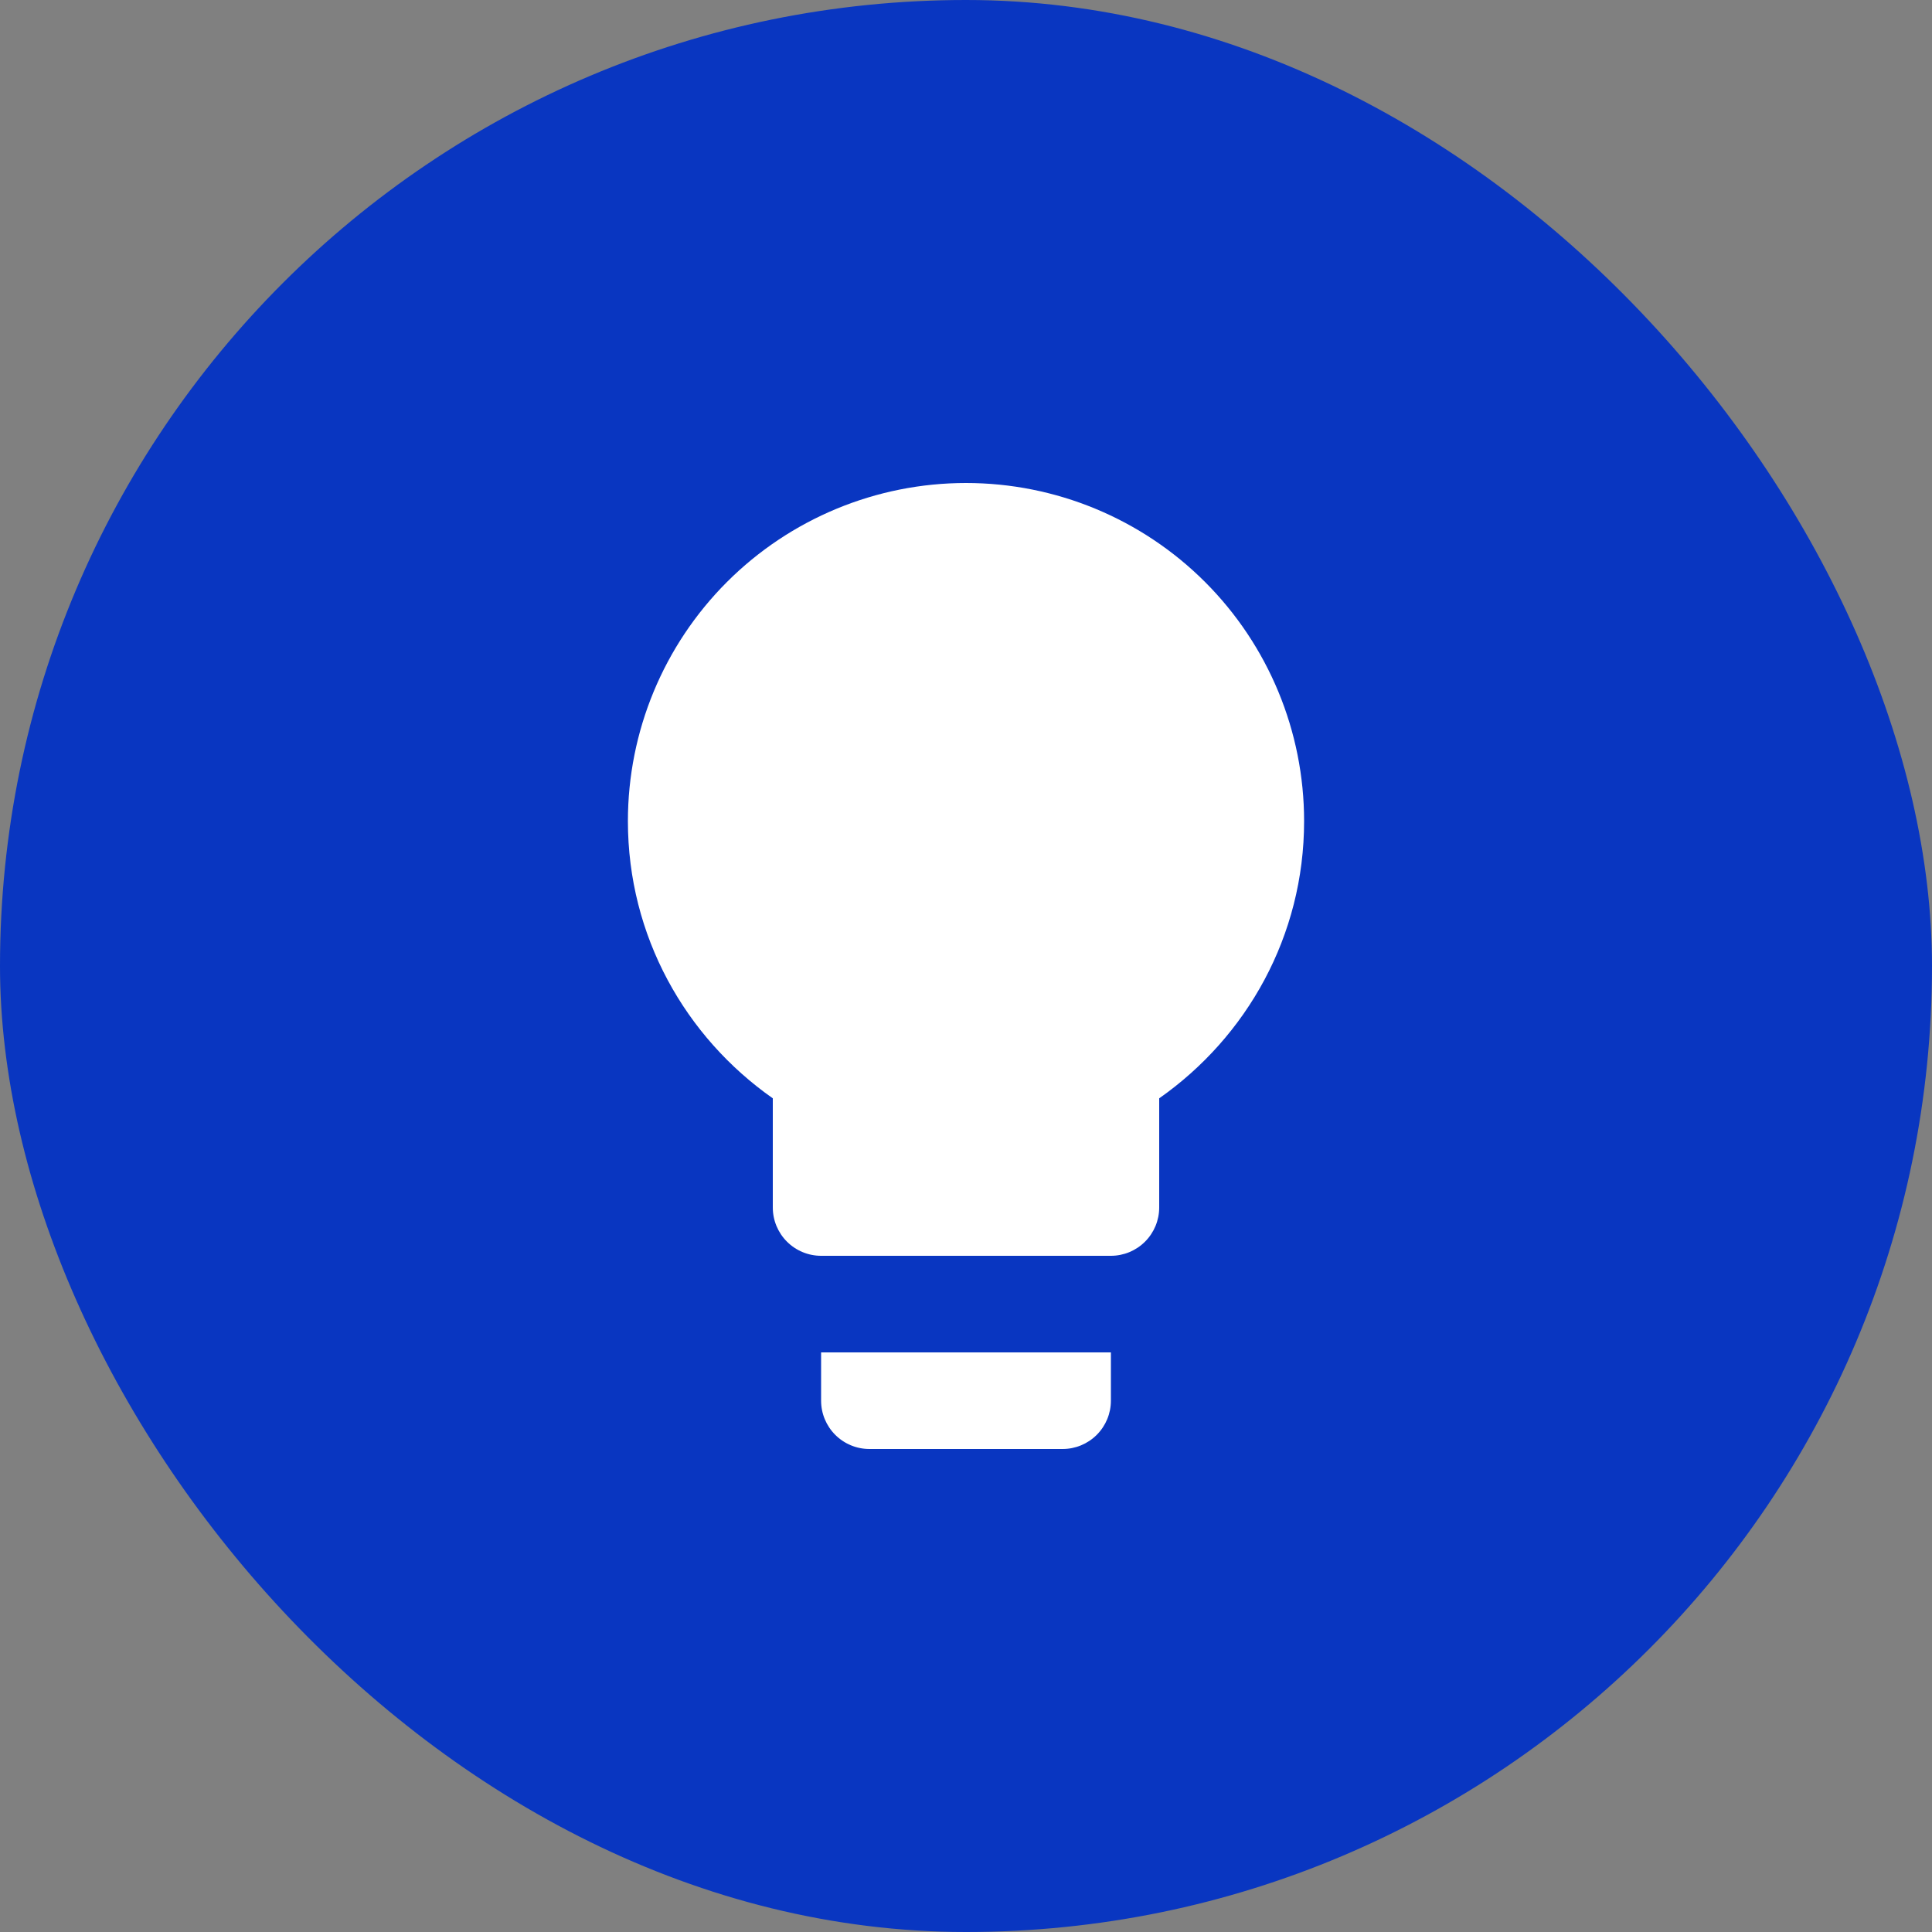
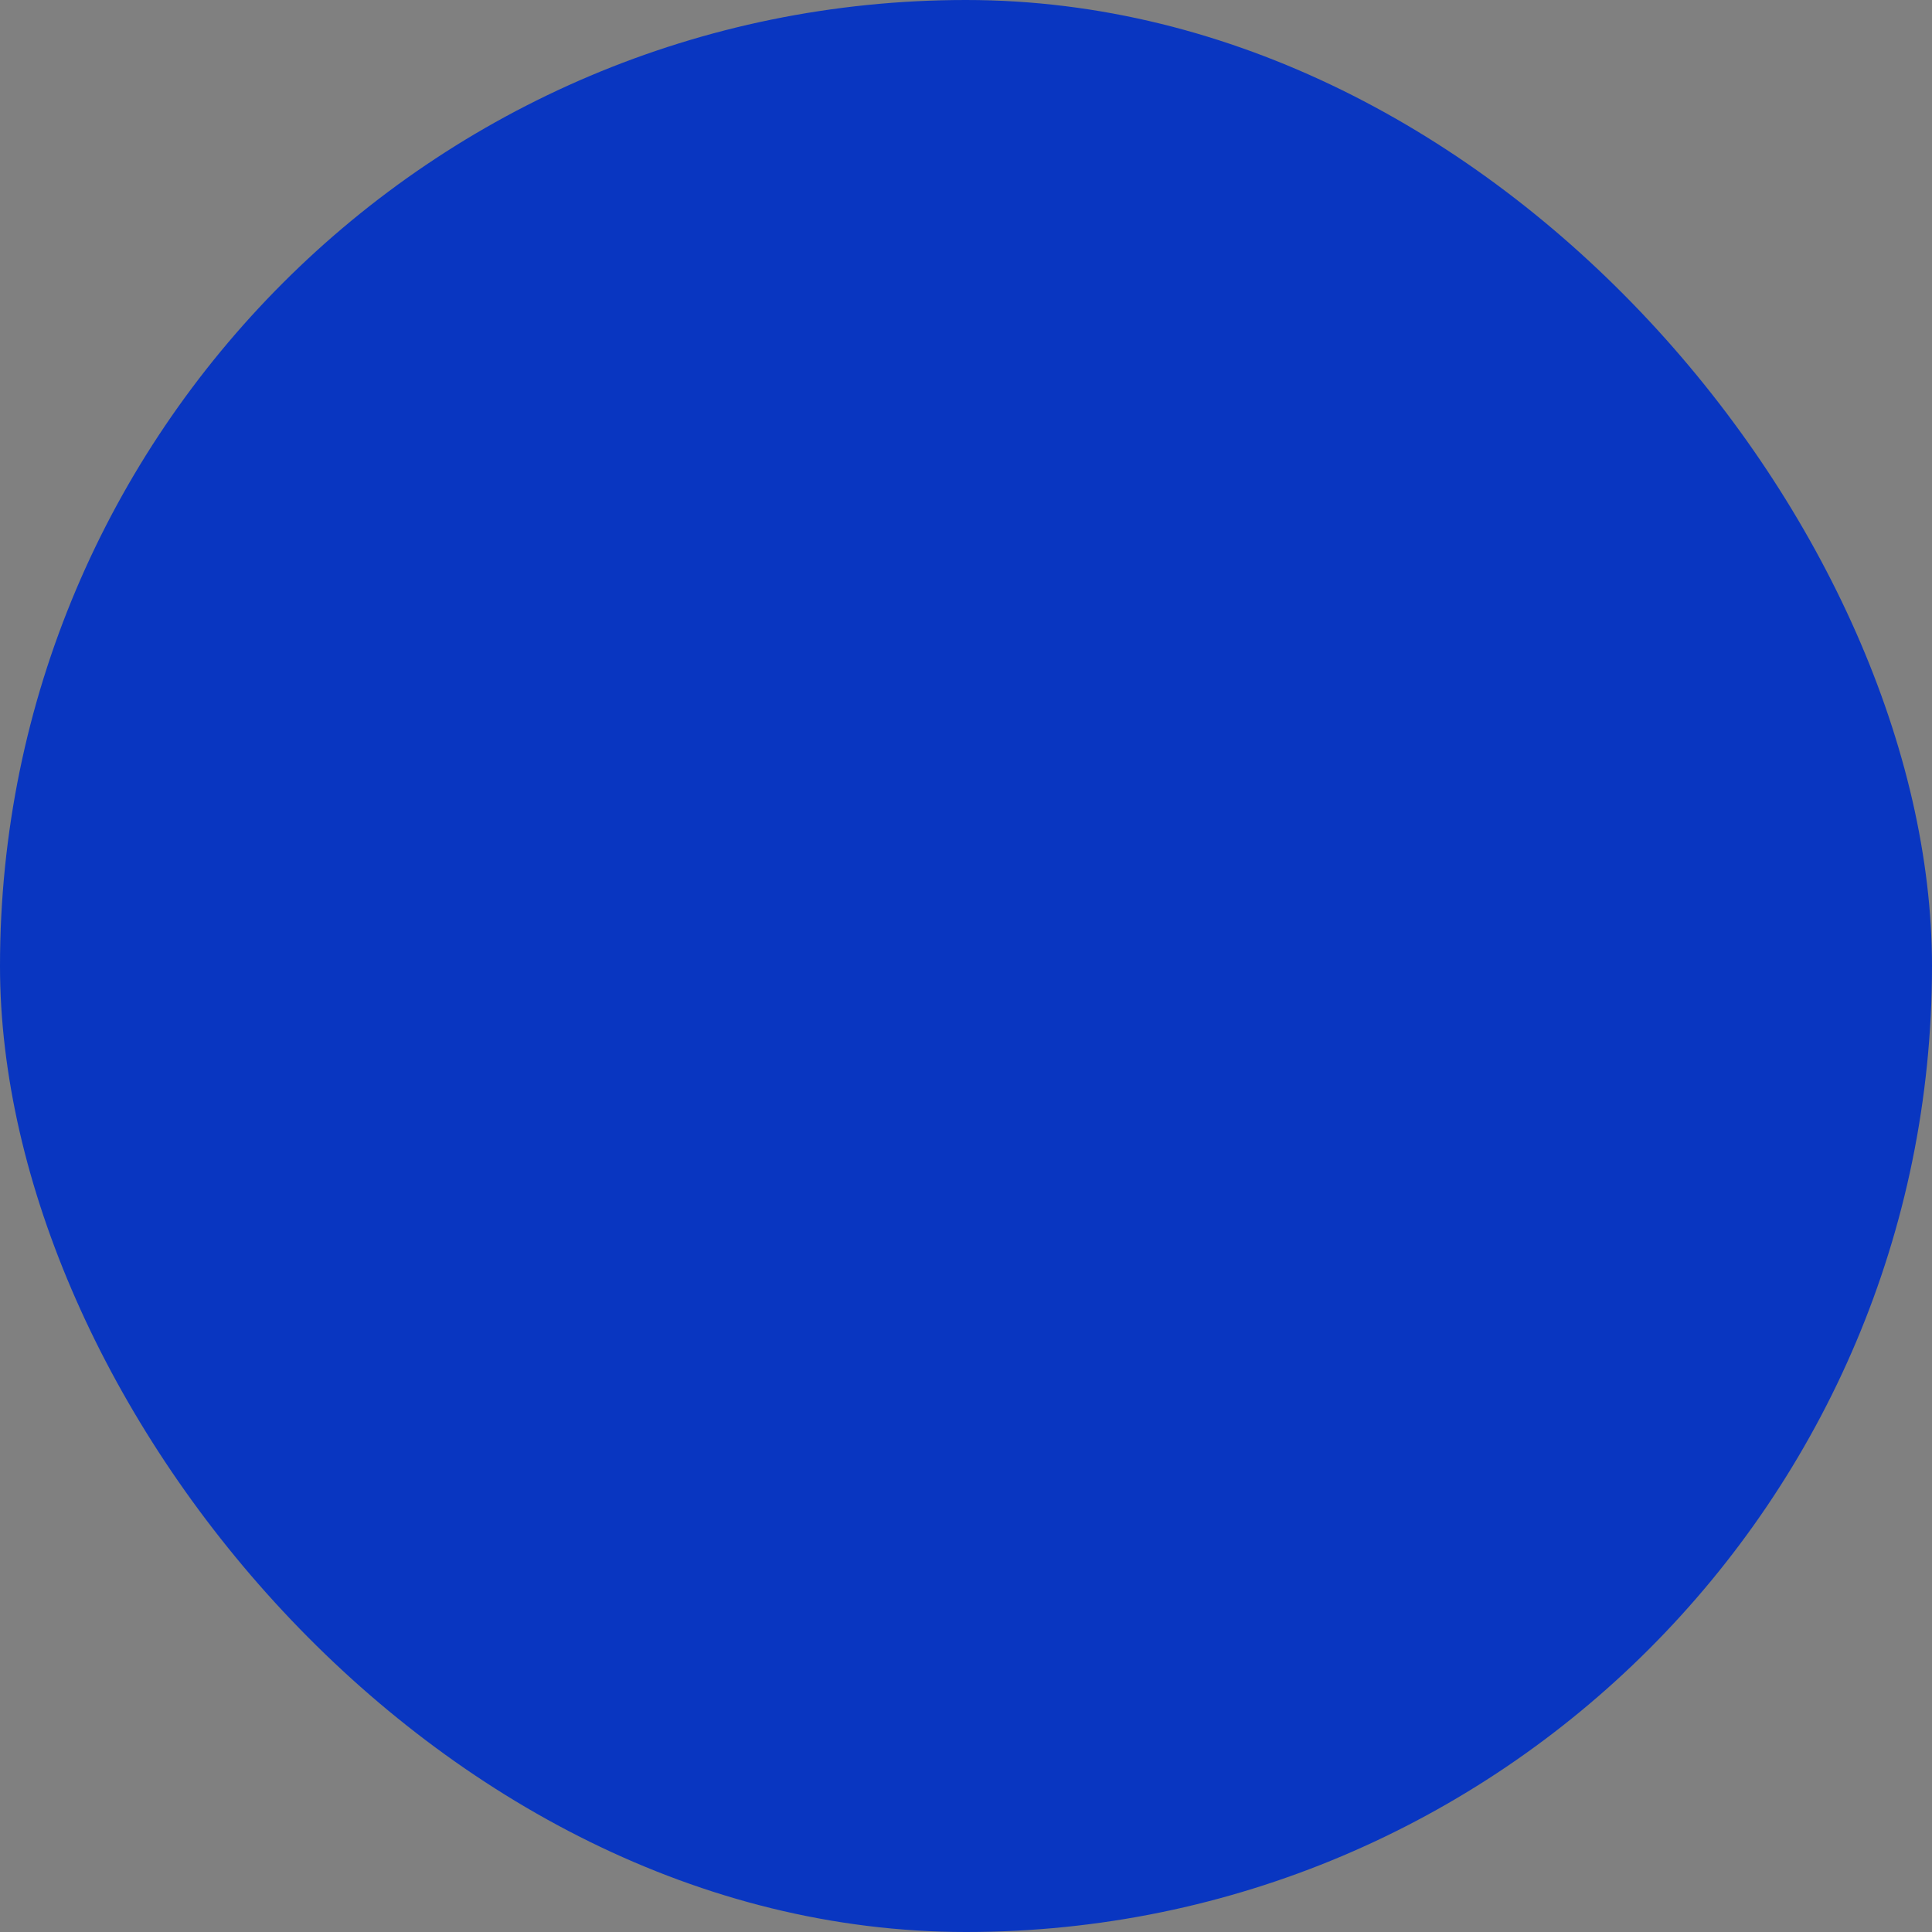
<svg xmlns="http://www.w3.org/2000/svg" width="55" height="55" viewBox="0 0 55 55" fill="none">
  <rect x="0" y="0" width="55" height="55" fill="#808080" stroke="none" />
  <rect width="55" height="55" rx="27.5" fill="#0936C1" />
-   <path d="M27.5 13.75C24.947 13.75 22.499 14.764 20.694 16.569C18.889 18.374 17.875 20.822 17.875 23.375C17.875 26.648 19.511 29.521 22 31.267V34.375C22 34.74 22.145 35.089 22.403 35.347C22.661 35.605 23.01 35.75 23.375 35.75H31.625C31.99 35.75 32.339 35.605 32.597 35.347C32.855 35.089 33 34.74 33 34.375V31.267C35.489 29.521 37.125 26.648 37.125 23.375C37.125 20.822 36.111 18.374 34.306 16.569C32.501 14.764 30.053 13.75 27.5 13.75ZM23.375 39.875C23.375 40.24 23.52 40.589 23.778 40.847C24.036 41.105 24.385 41.25 24.75 41.25H30.25C30.615 41.25 30.964 41.105 31.222 40.847C31.48 40.589 31.625 40.24 31.625 39.875V38.5H23.375V39.875Z" fill="white" />
</svg>